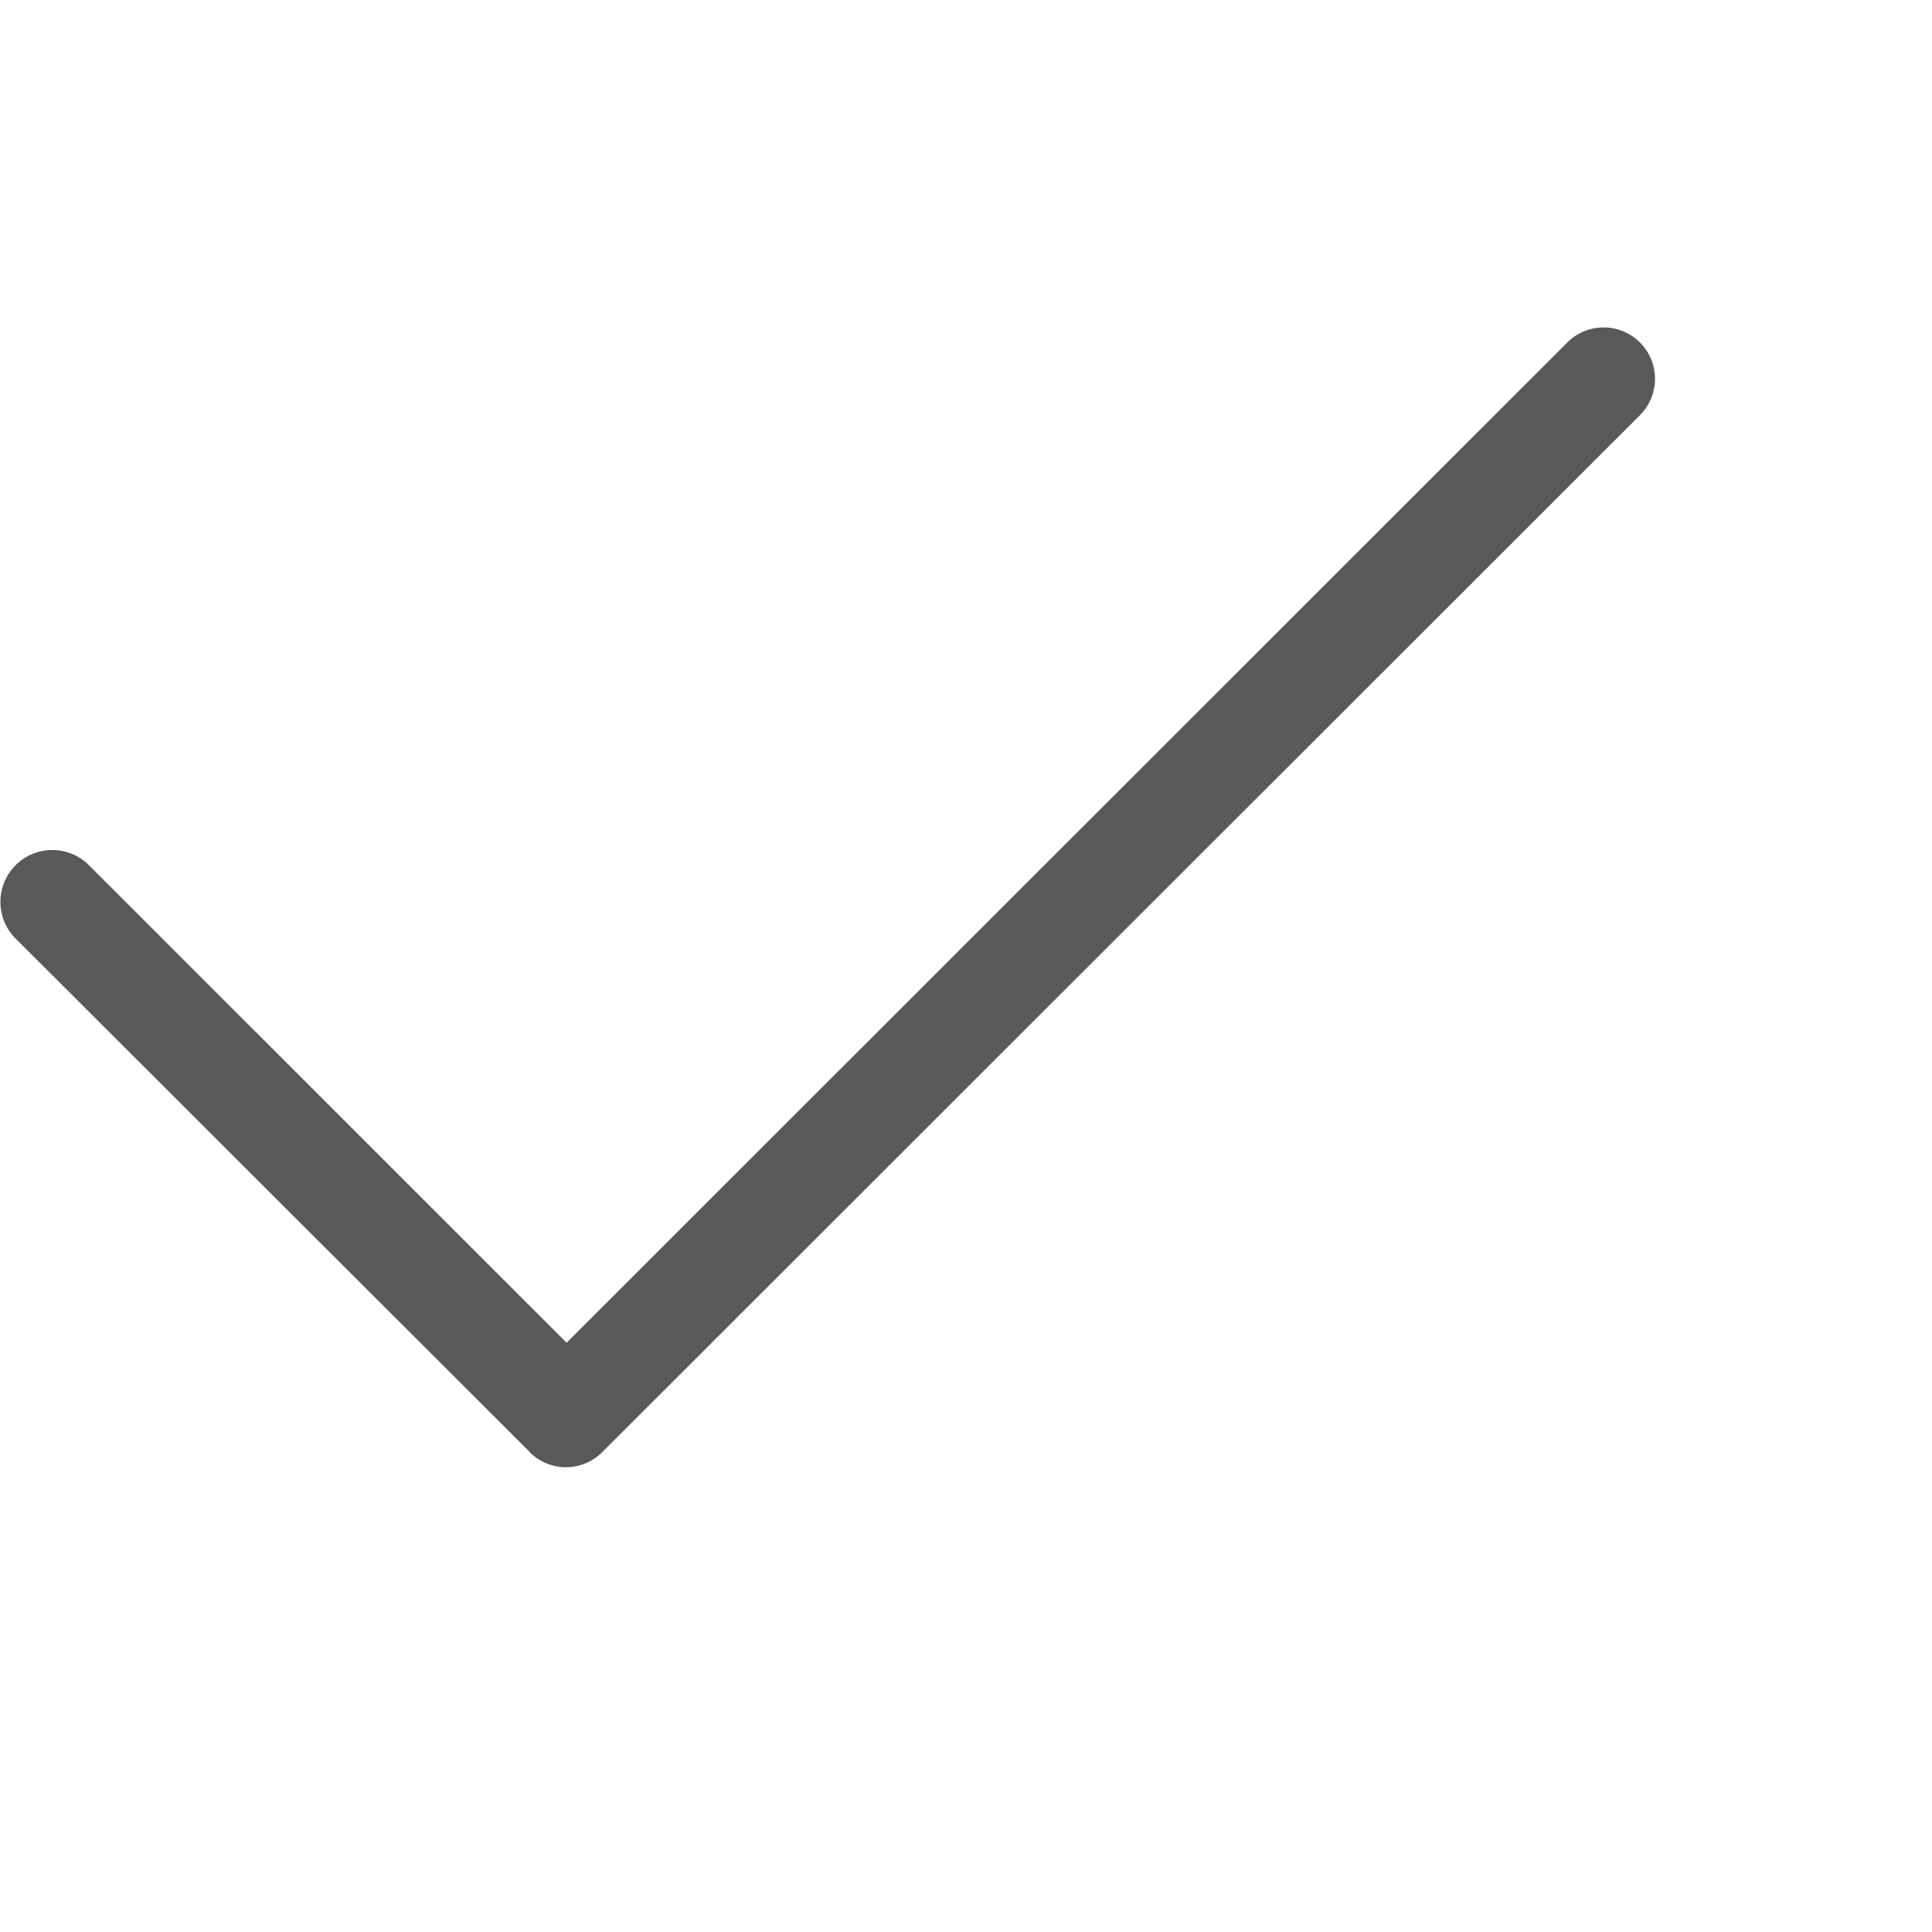
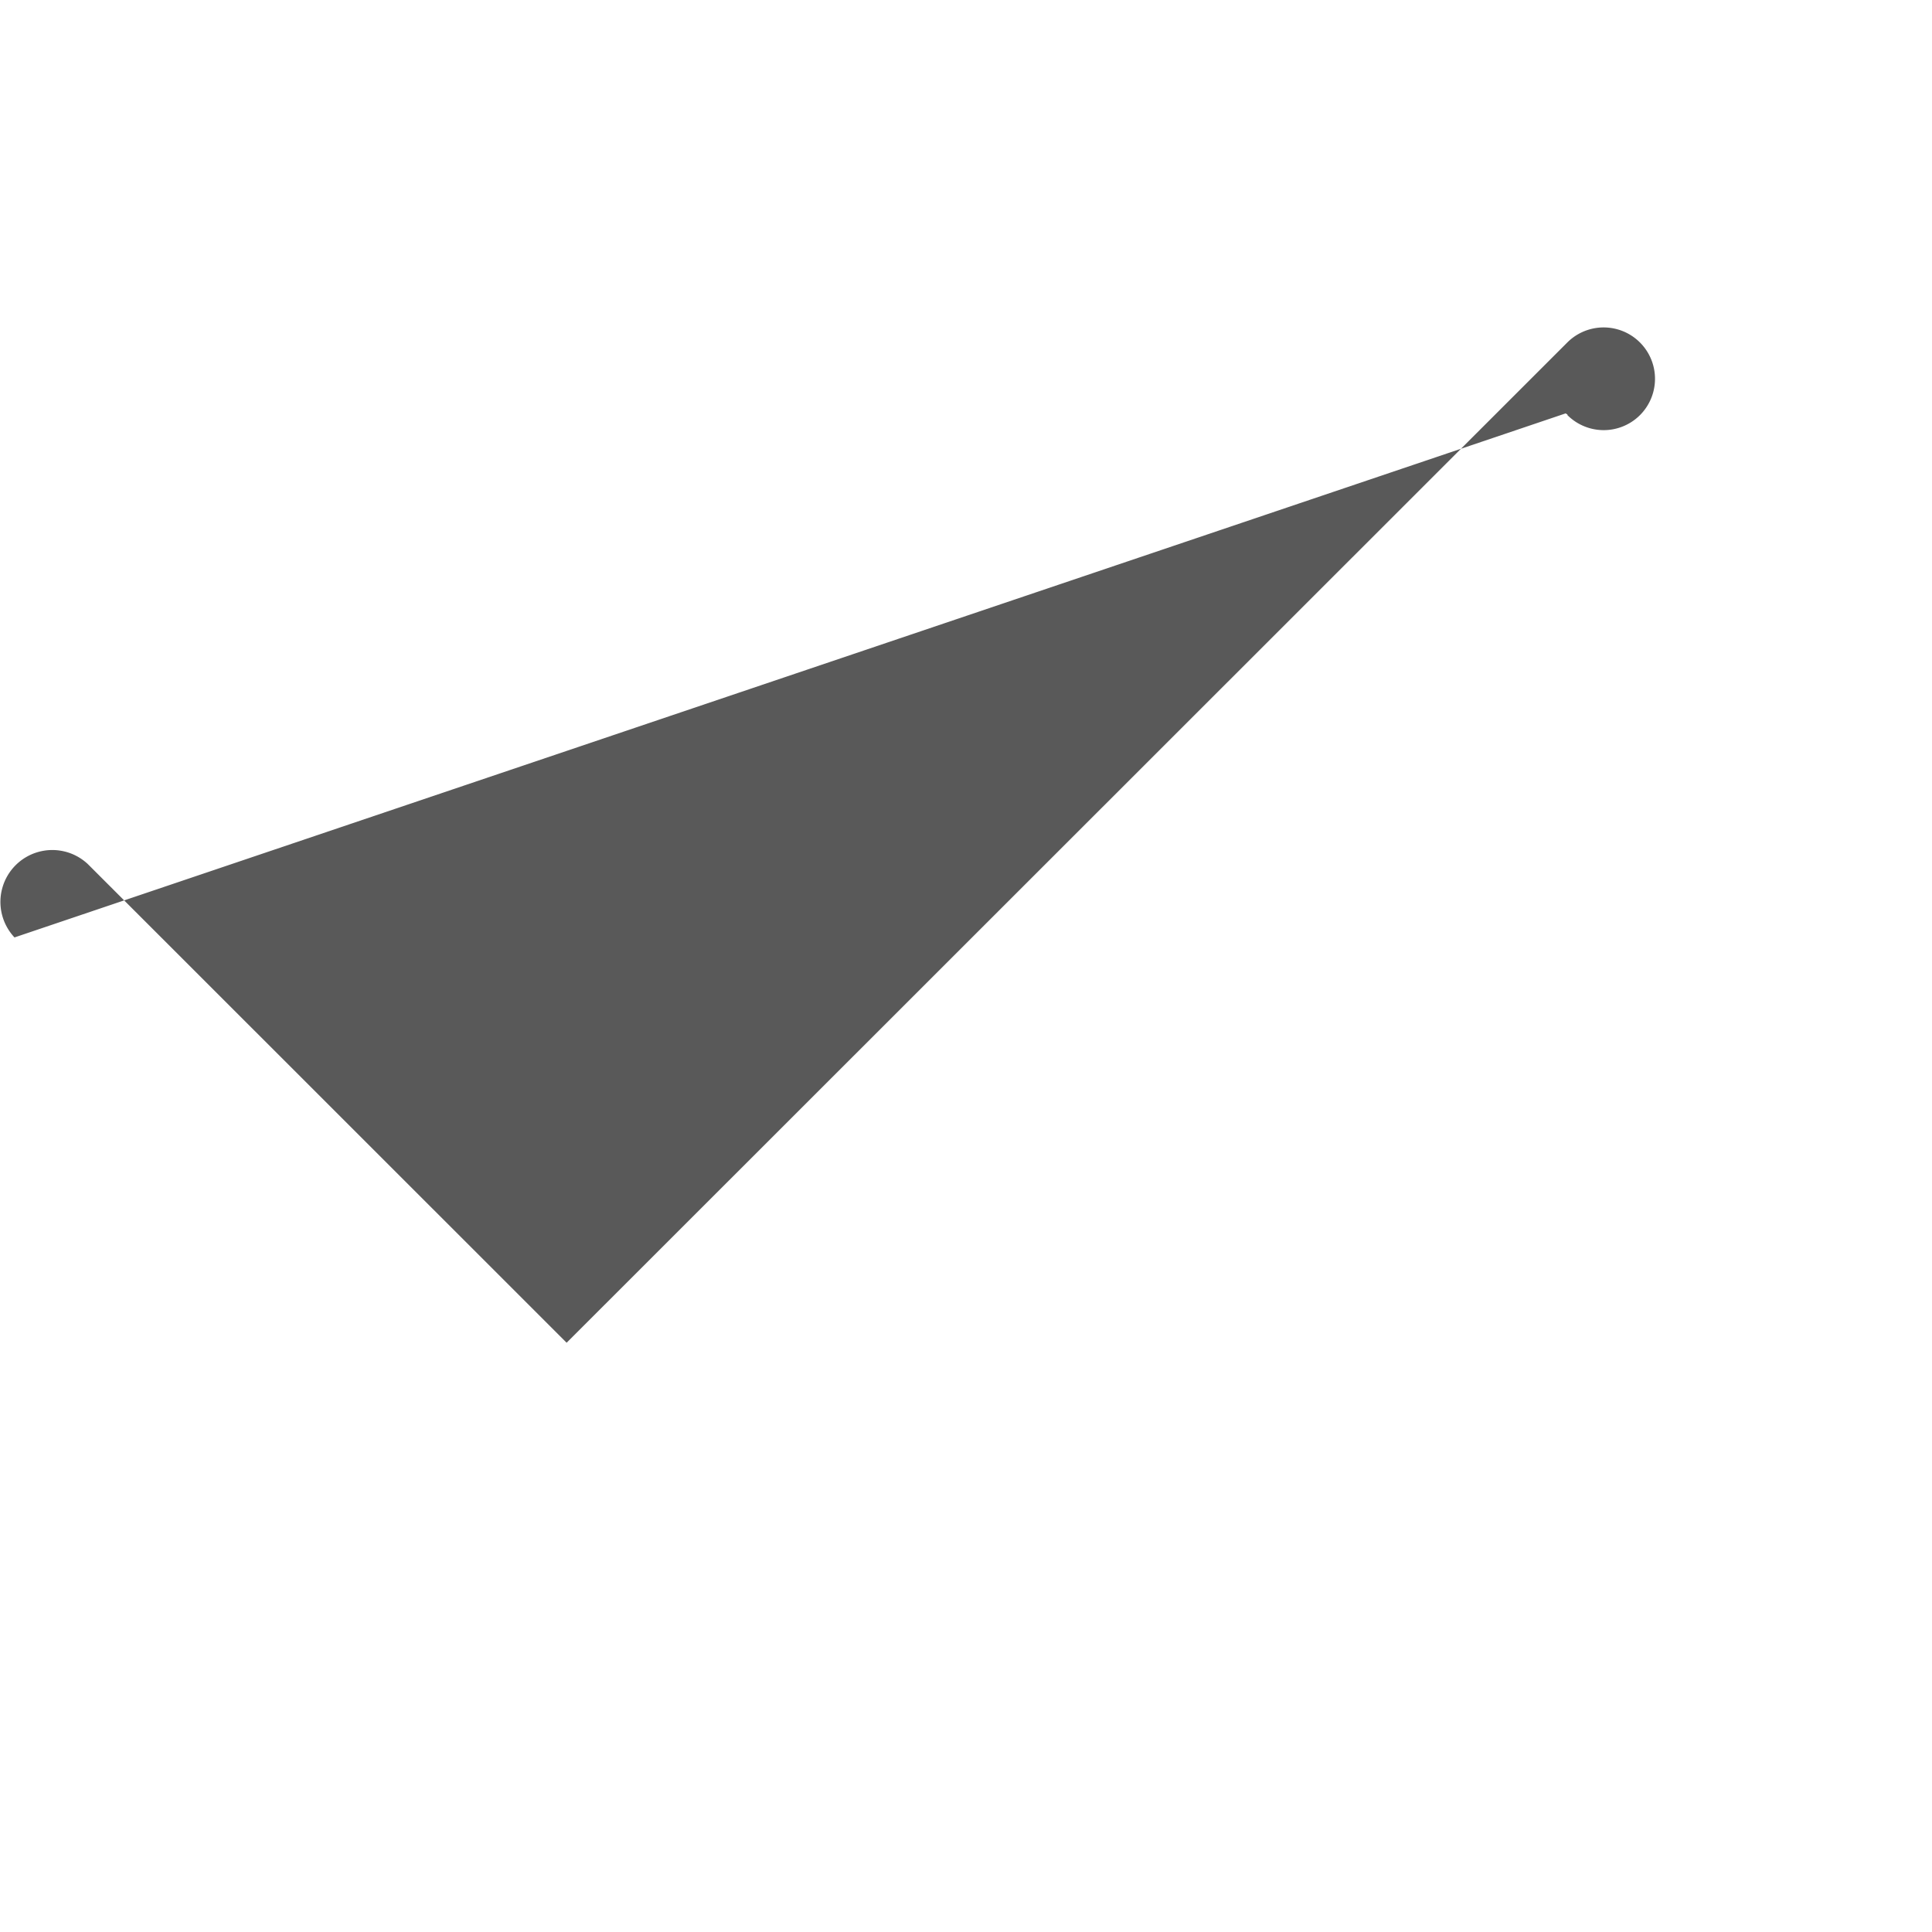
<svg xmlns="http://www.w3.org/2000/svg" width="14" height="14" viewBox="0 0 14 14">
  <defs>
    <style>
      .cls-1 {
        fill: #595959;
        fill-rule: evenodd;
      }
    </style>
  </defs>
-   <path id="Done" class="cls-1" d="M11.884,3.008l-7.52,7.515a0.372,0.372,0,0,1-.526,0,0.044,0.044,0,0,1,0-.006s-0.008,0-.011-0.007L0.105,6.793A0.376,0.376,0,0,1,.637,6.262L4.106,9.73l7.251-7.248A0.372,0.372,0,0,1,11.884,3.008Z" />
+   <path id="Done" class="cls-1" d="M11.884,3.008a0.372,0.372,0,0,1-.526,0,0.044,0.044,0,0,1,0-.006s-0.008,0-.011-0.007L0.105,6.793A0.376,0.376,0,0,1,.637,6.262L4.106,9.73l7.251-7.248A0.372,0.372,0,0,1,11.884,3.008Z" />
</svg>